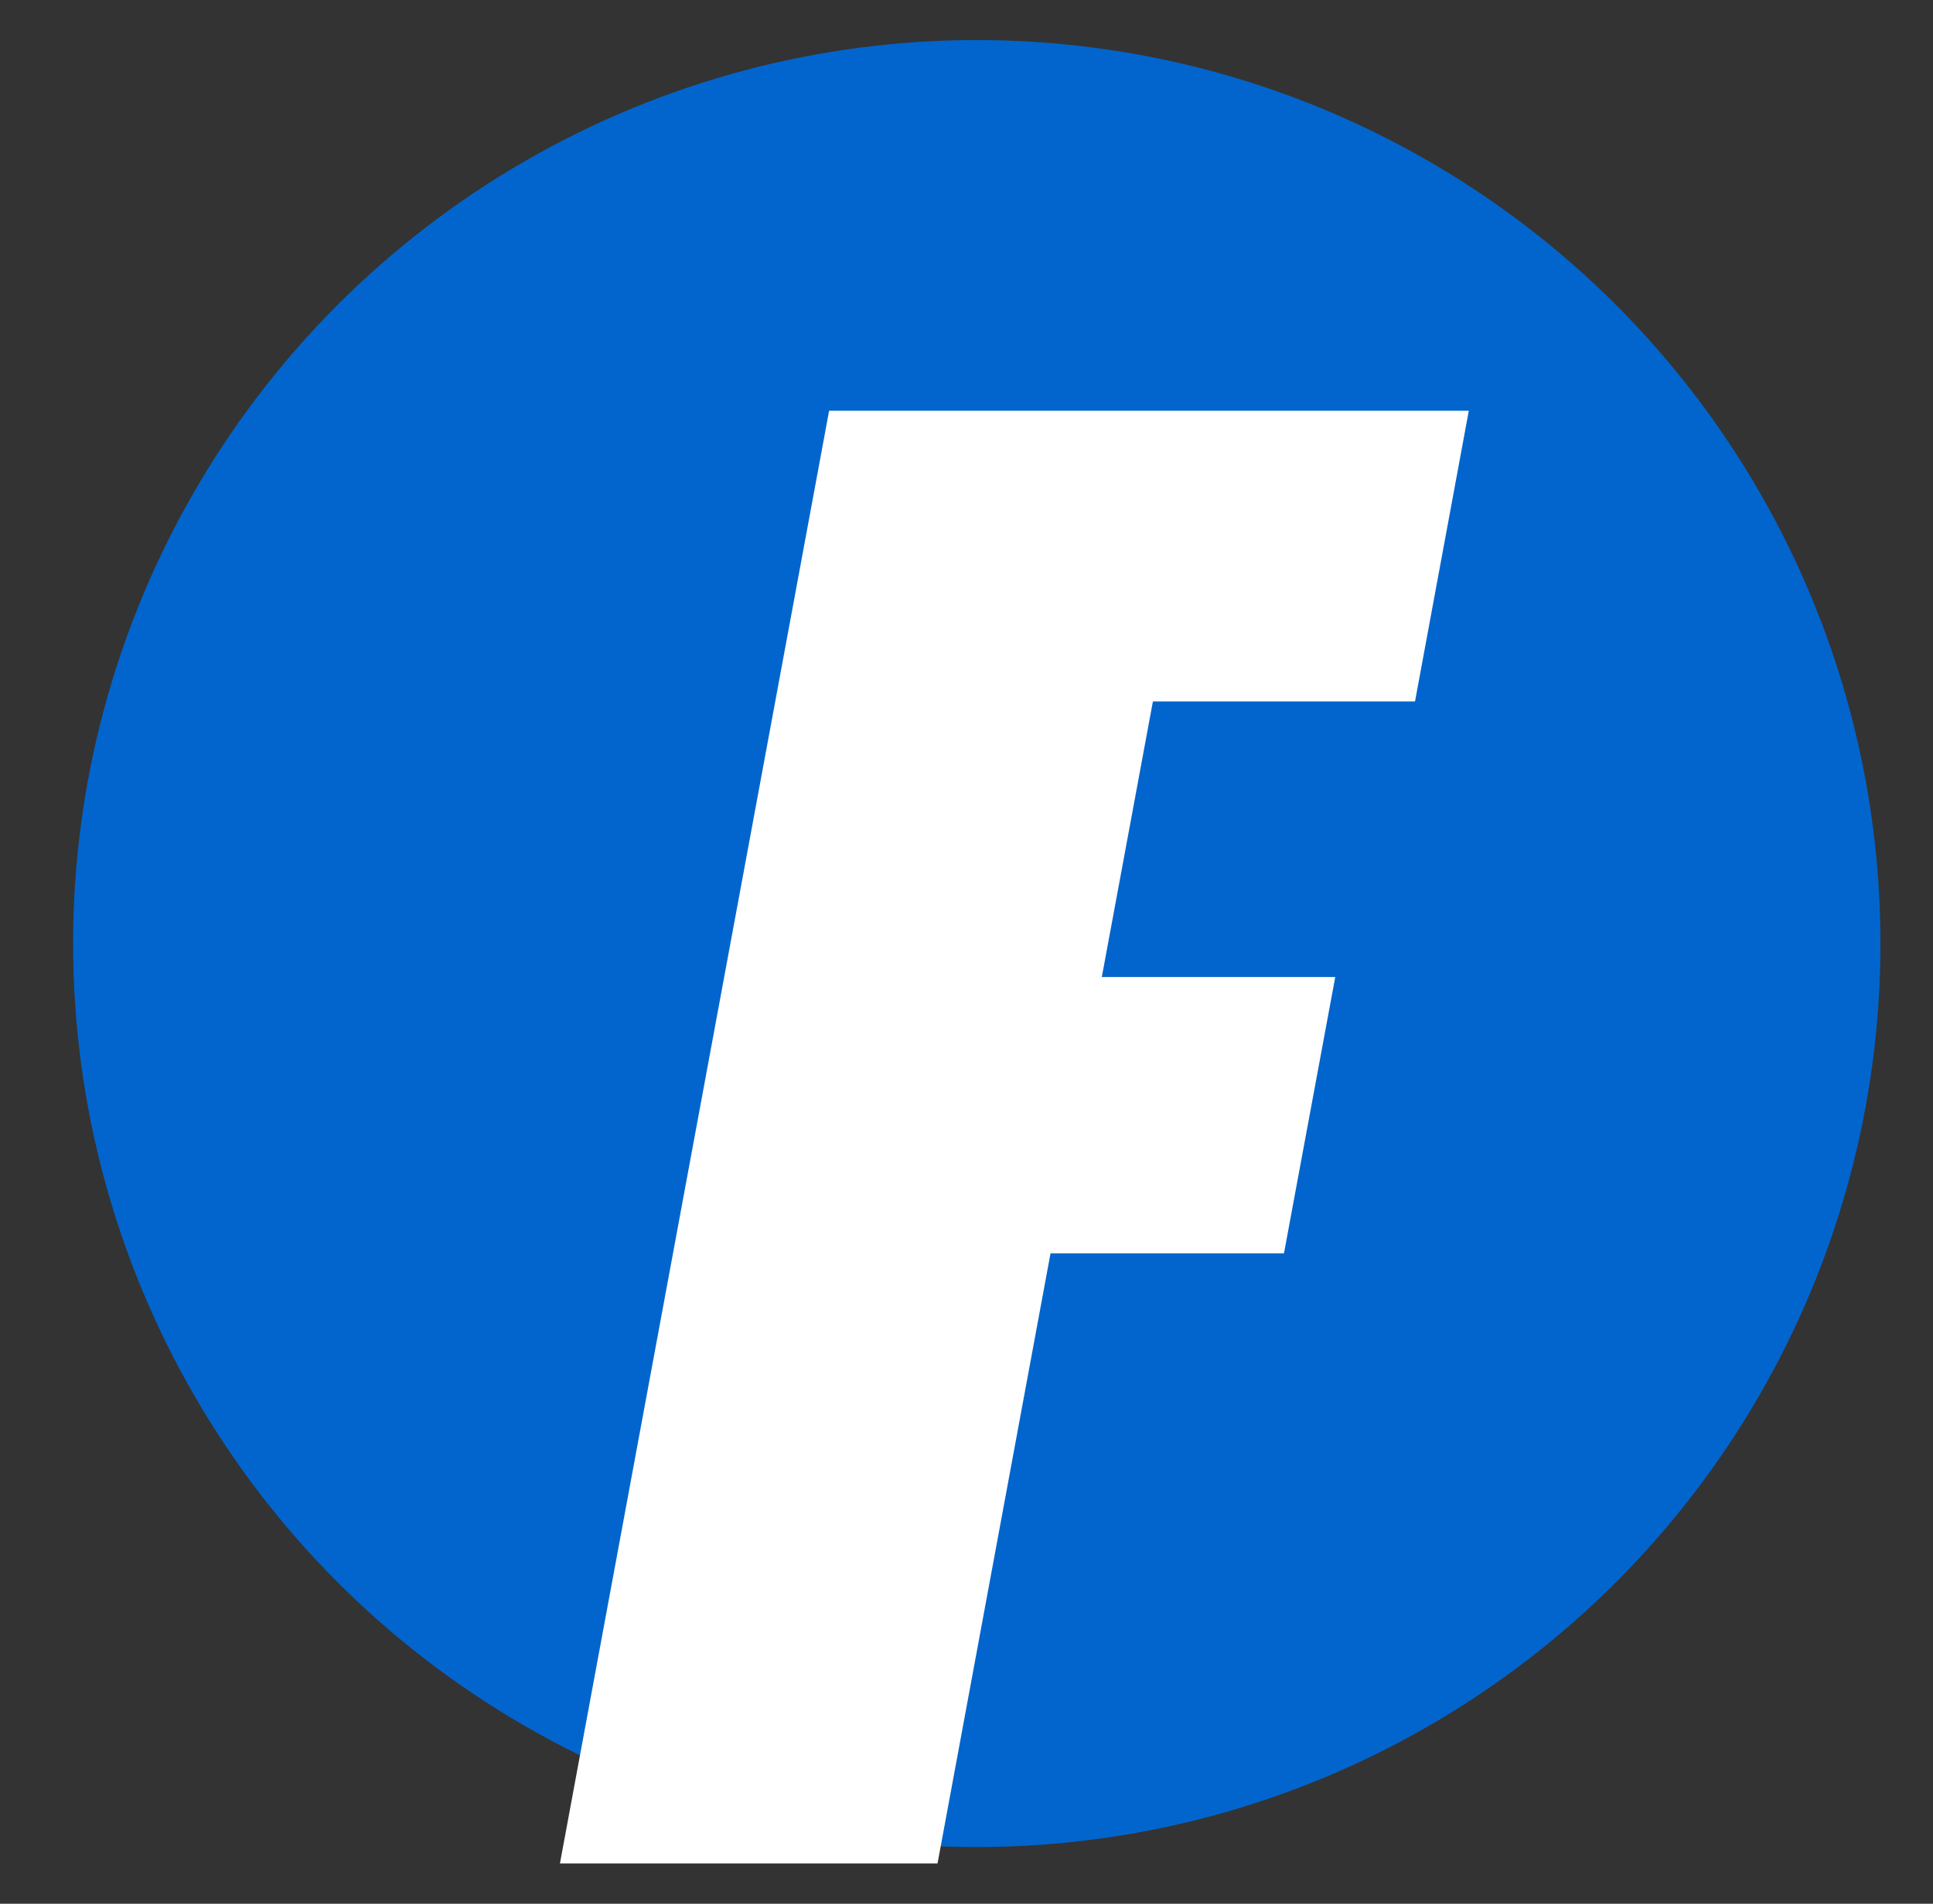
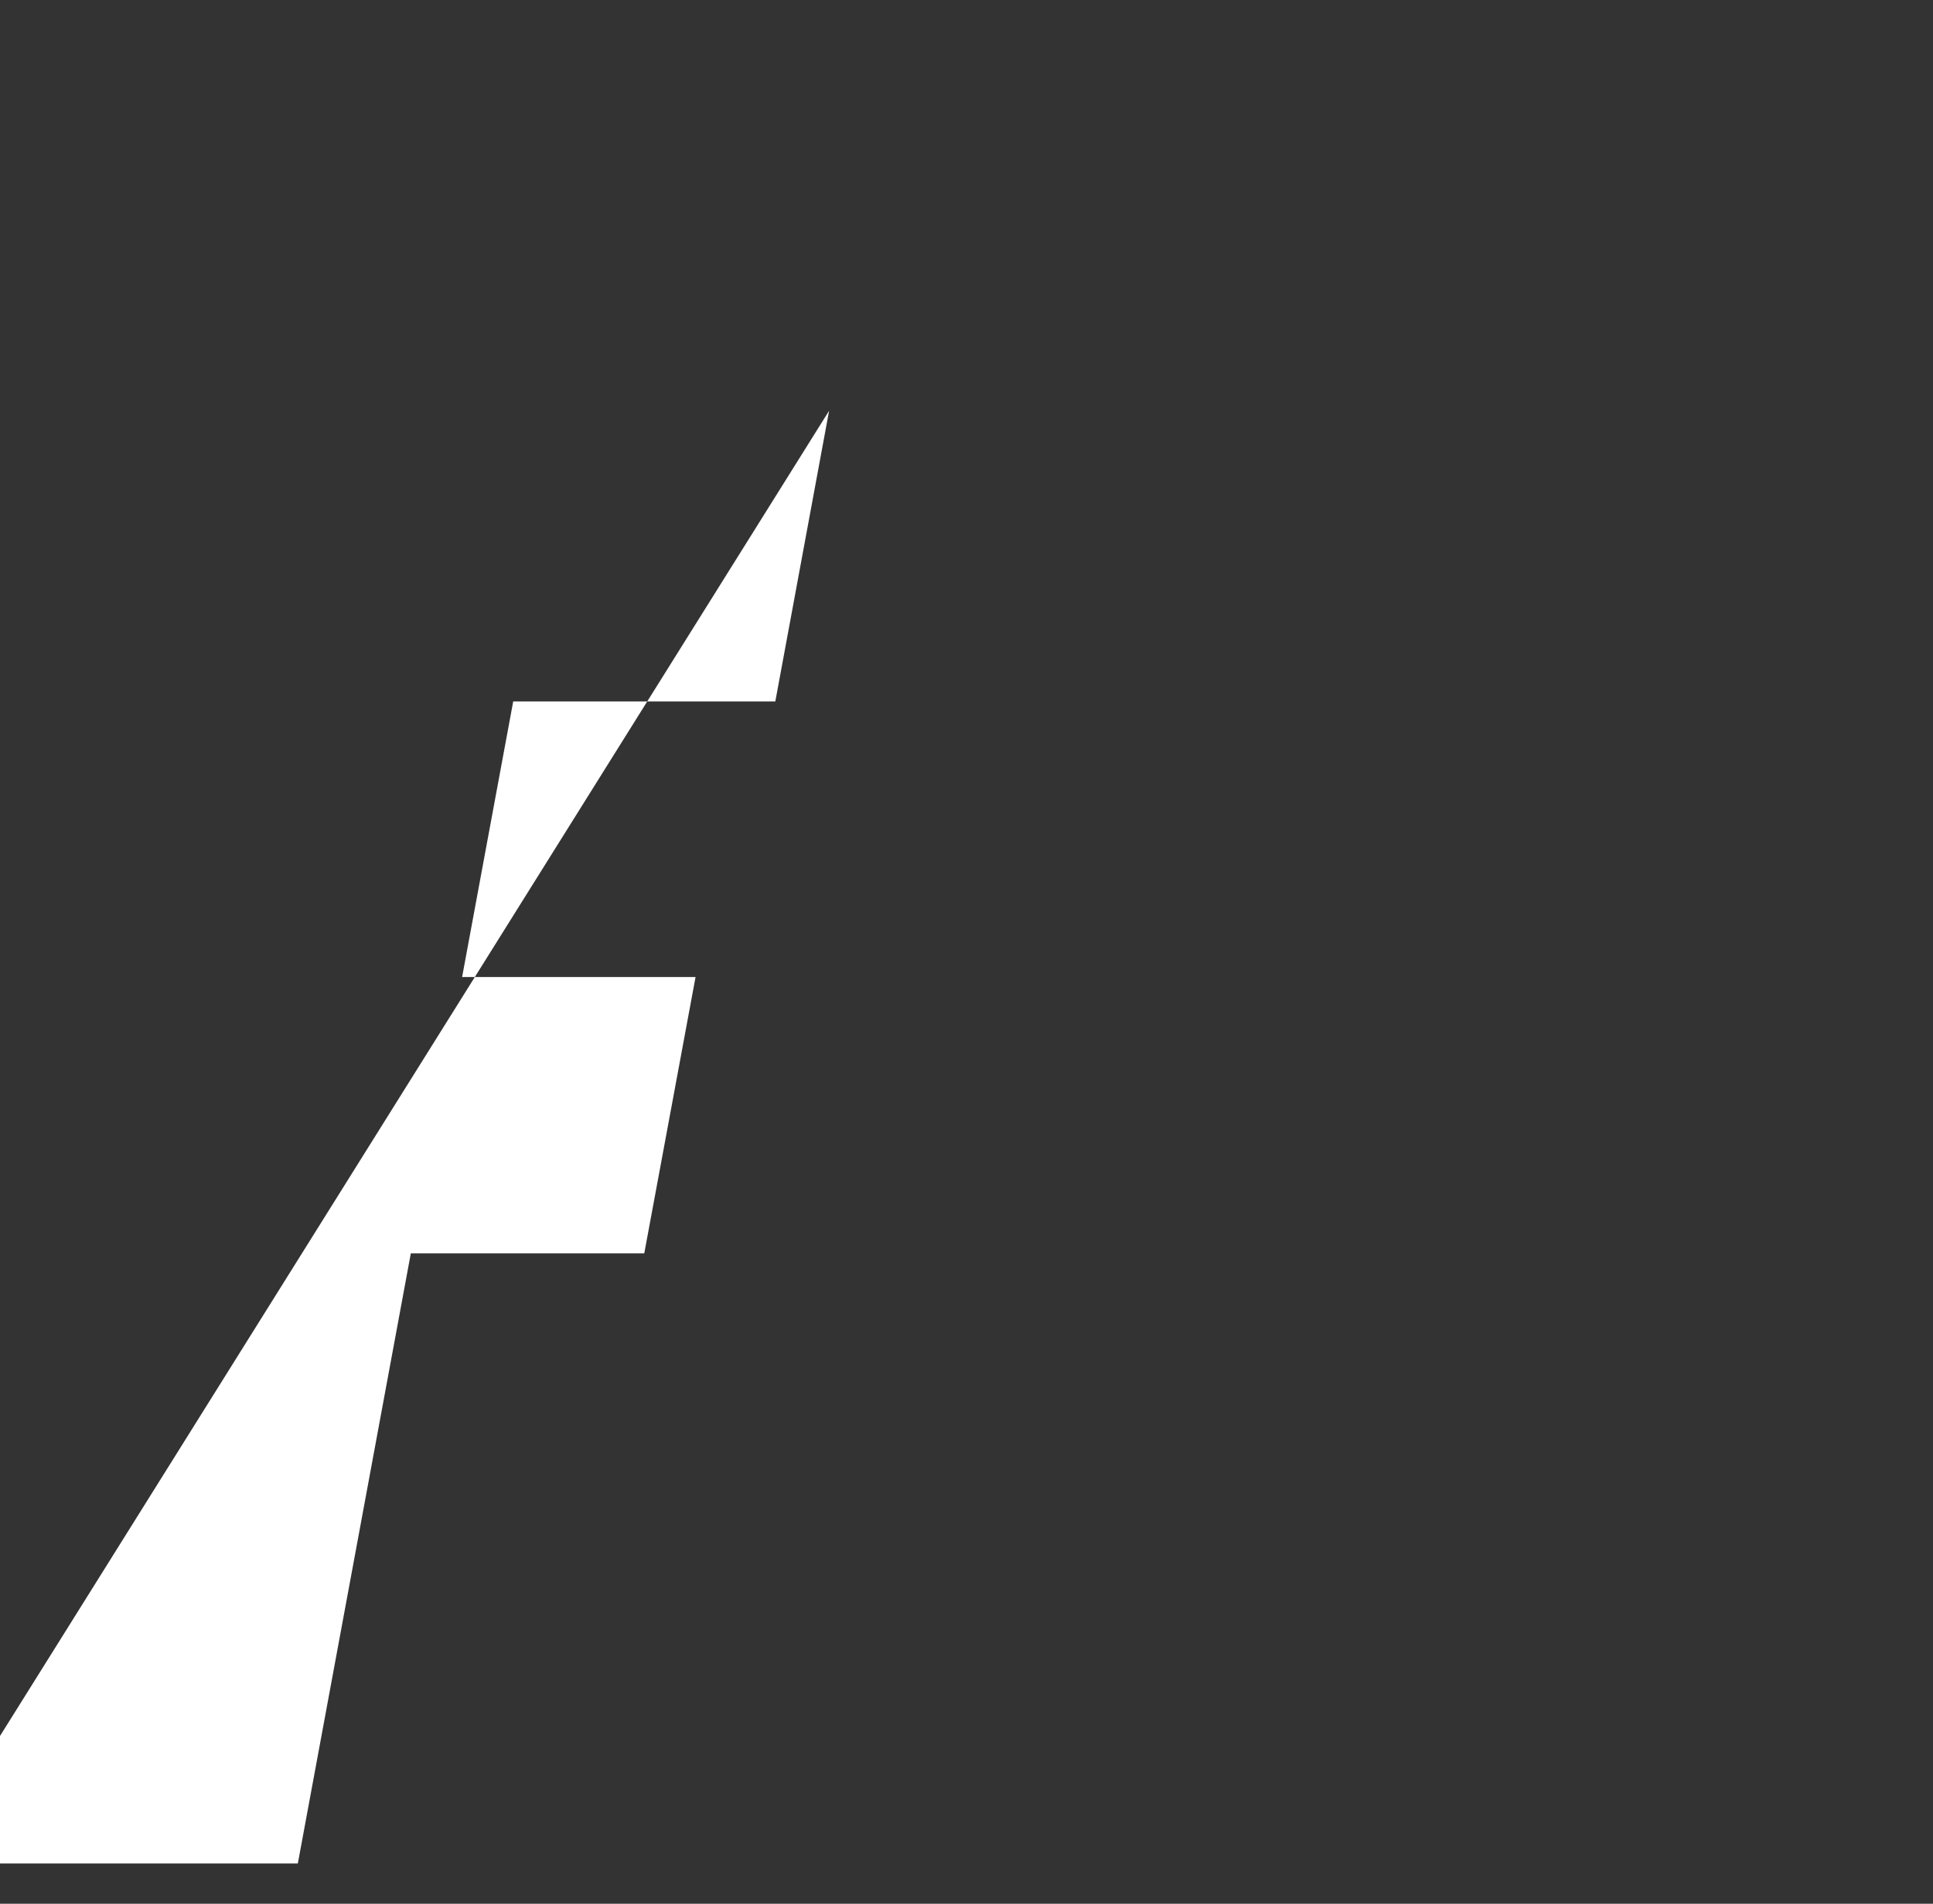
<svg xmlns="http://www.w3.org/2000/svg" id="Layer_6" version="1.1" viewBox="0 0 9.307 9.168">
  <rect x="0" y="0" width="9.307" height="9.168" fill="#333333" stroke="none" />
  <defs>
    <style>
      .st0 {
        fill: #fff;
      }

      .st1 {
        fill: #0265cd;
      }
    </style>
  </defs>
-   <circle class="st1" cx="4.703" cy="4.544" r="4.351" />
-   <path class="st0" d="M3.992,1.978h3.08l-.259,1.4h-1.262l-.246,1.327h1.124l-.247,1.331h-1.124l-.544,2.938h-1.818L3.992,1.978Z" />
+   <path class="st0" d="M3.992,1.978l-.259,1.4h-1.262l-.246,1.327h1.124l-.247,1.331h-1.124l-.544,2.938h-1.818L3.992,1.978Z" />
</svg>